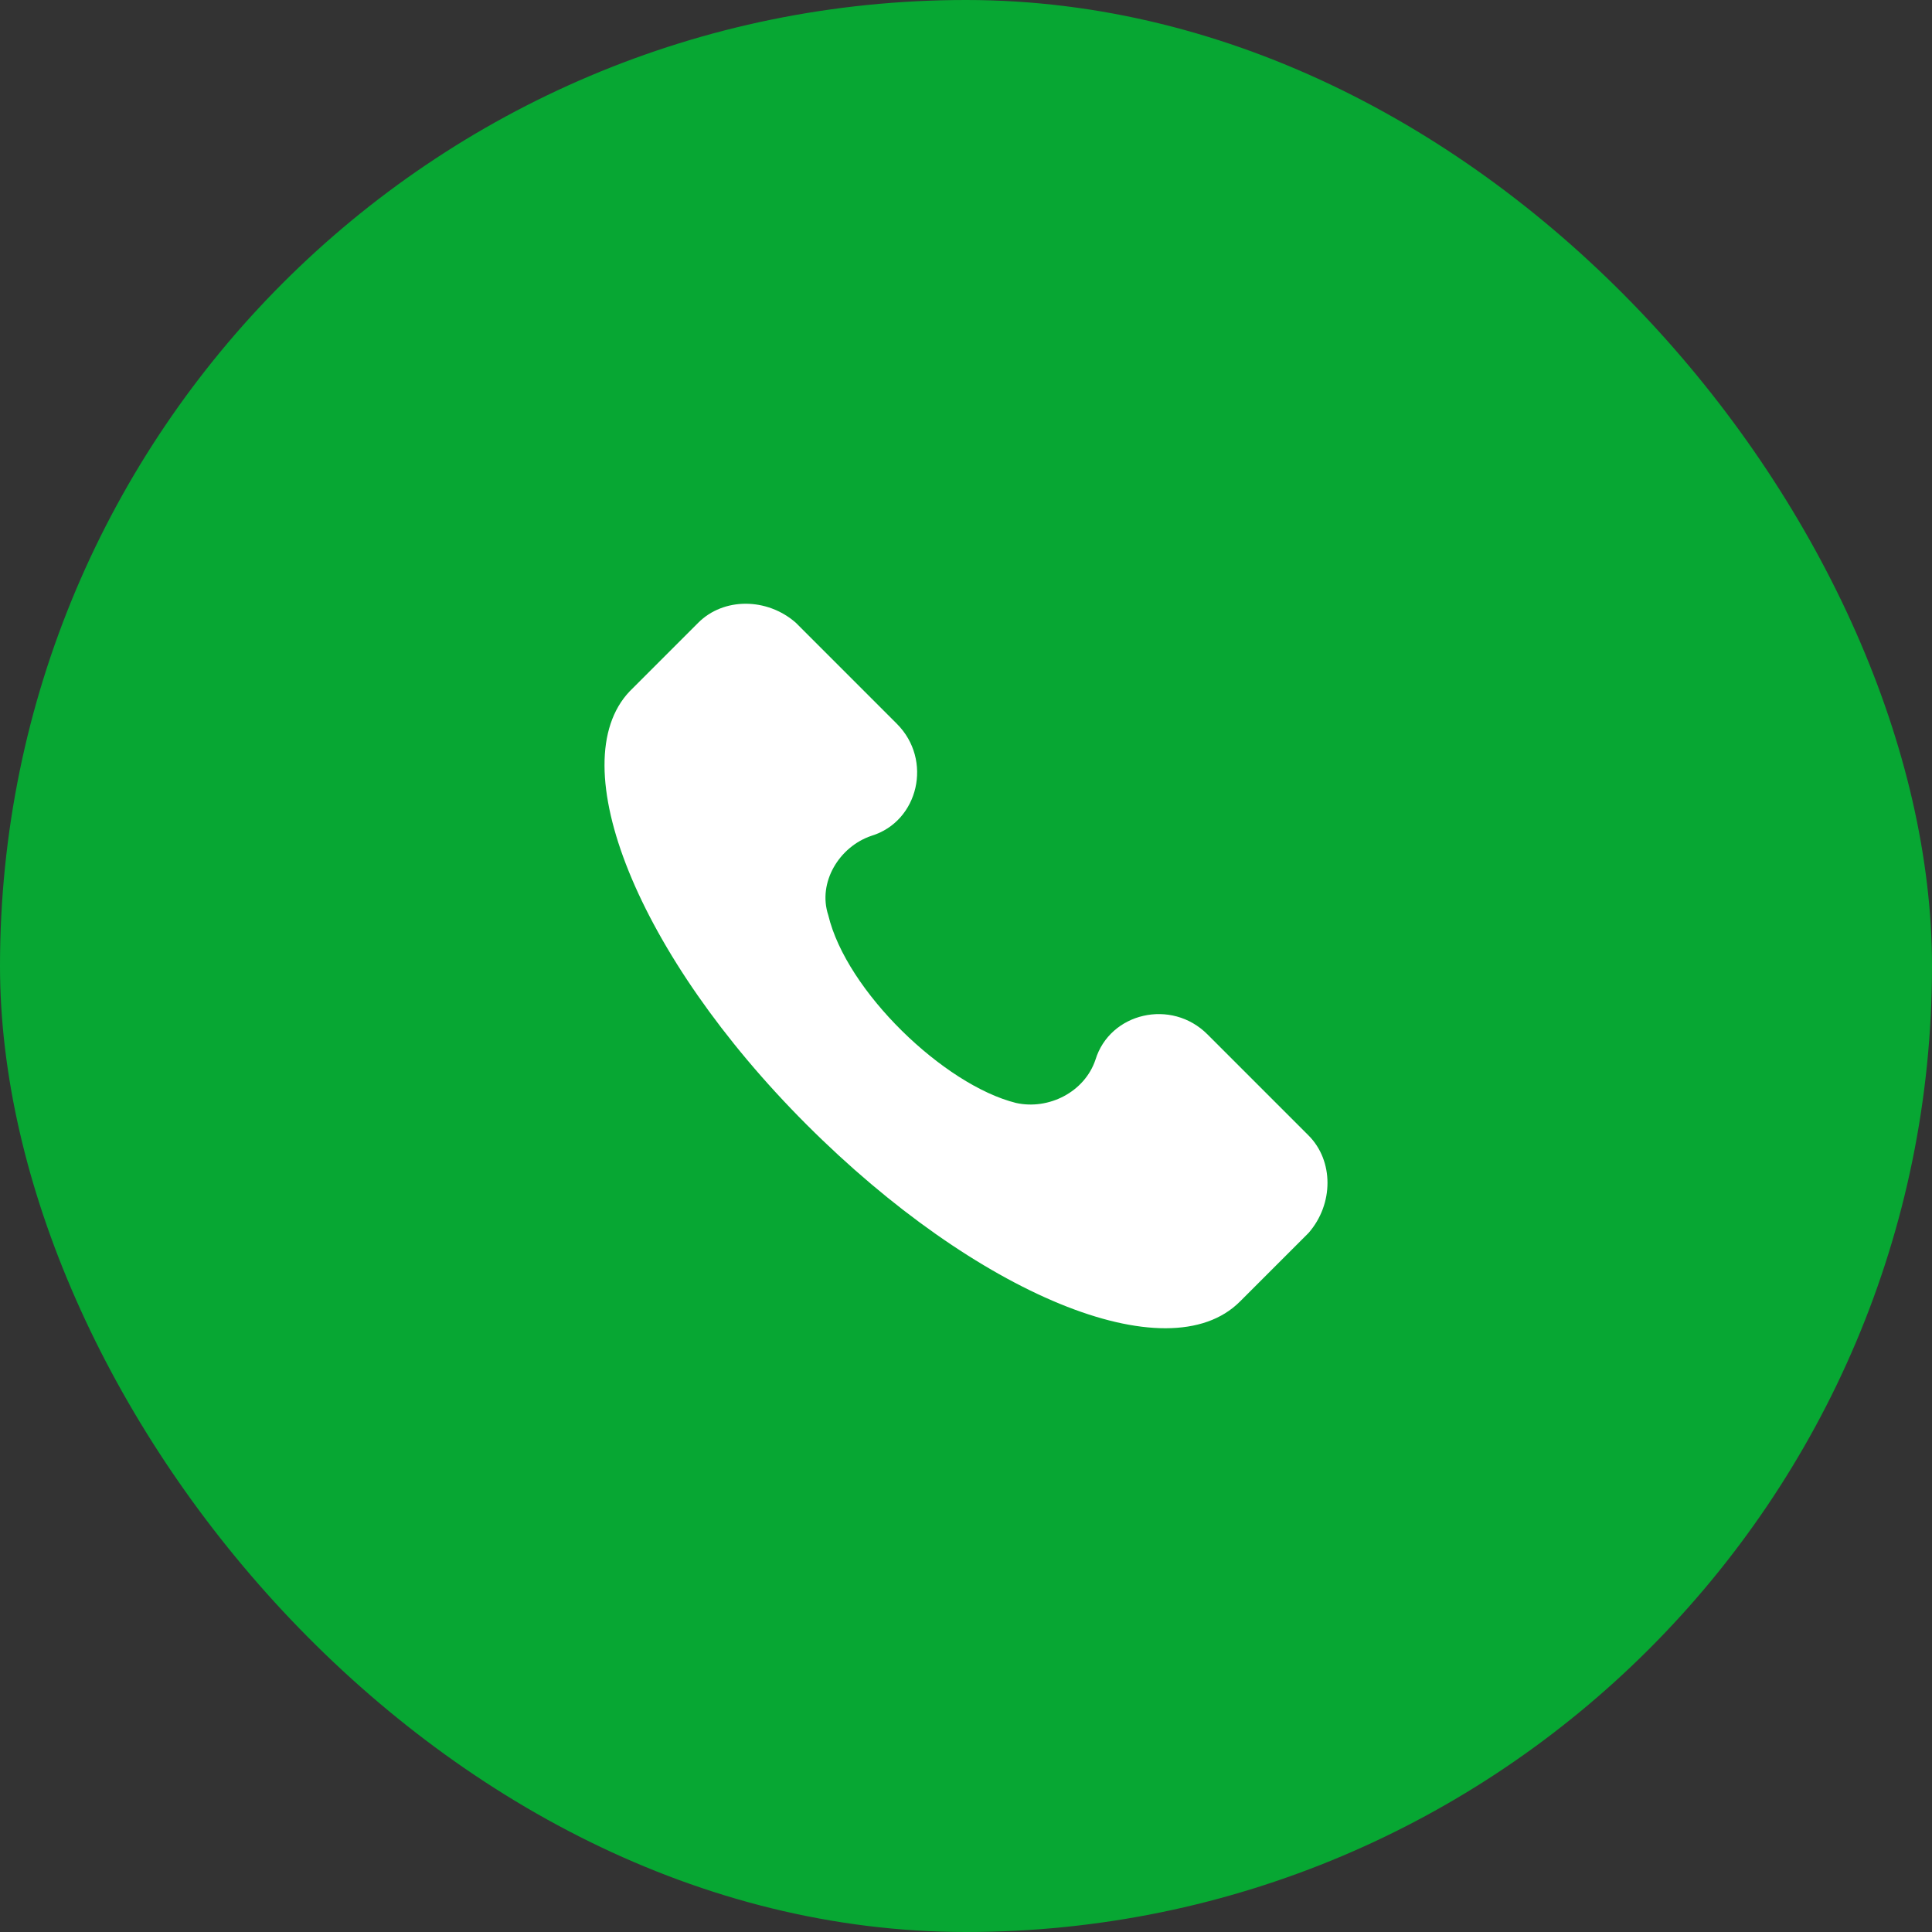
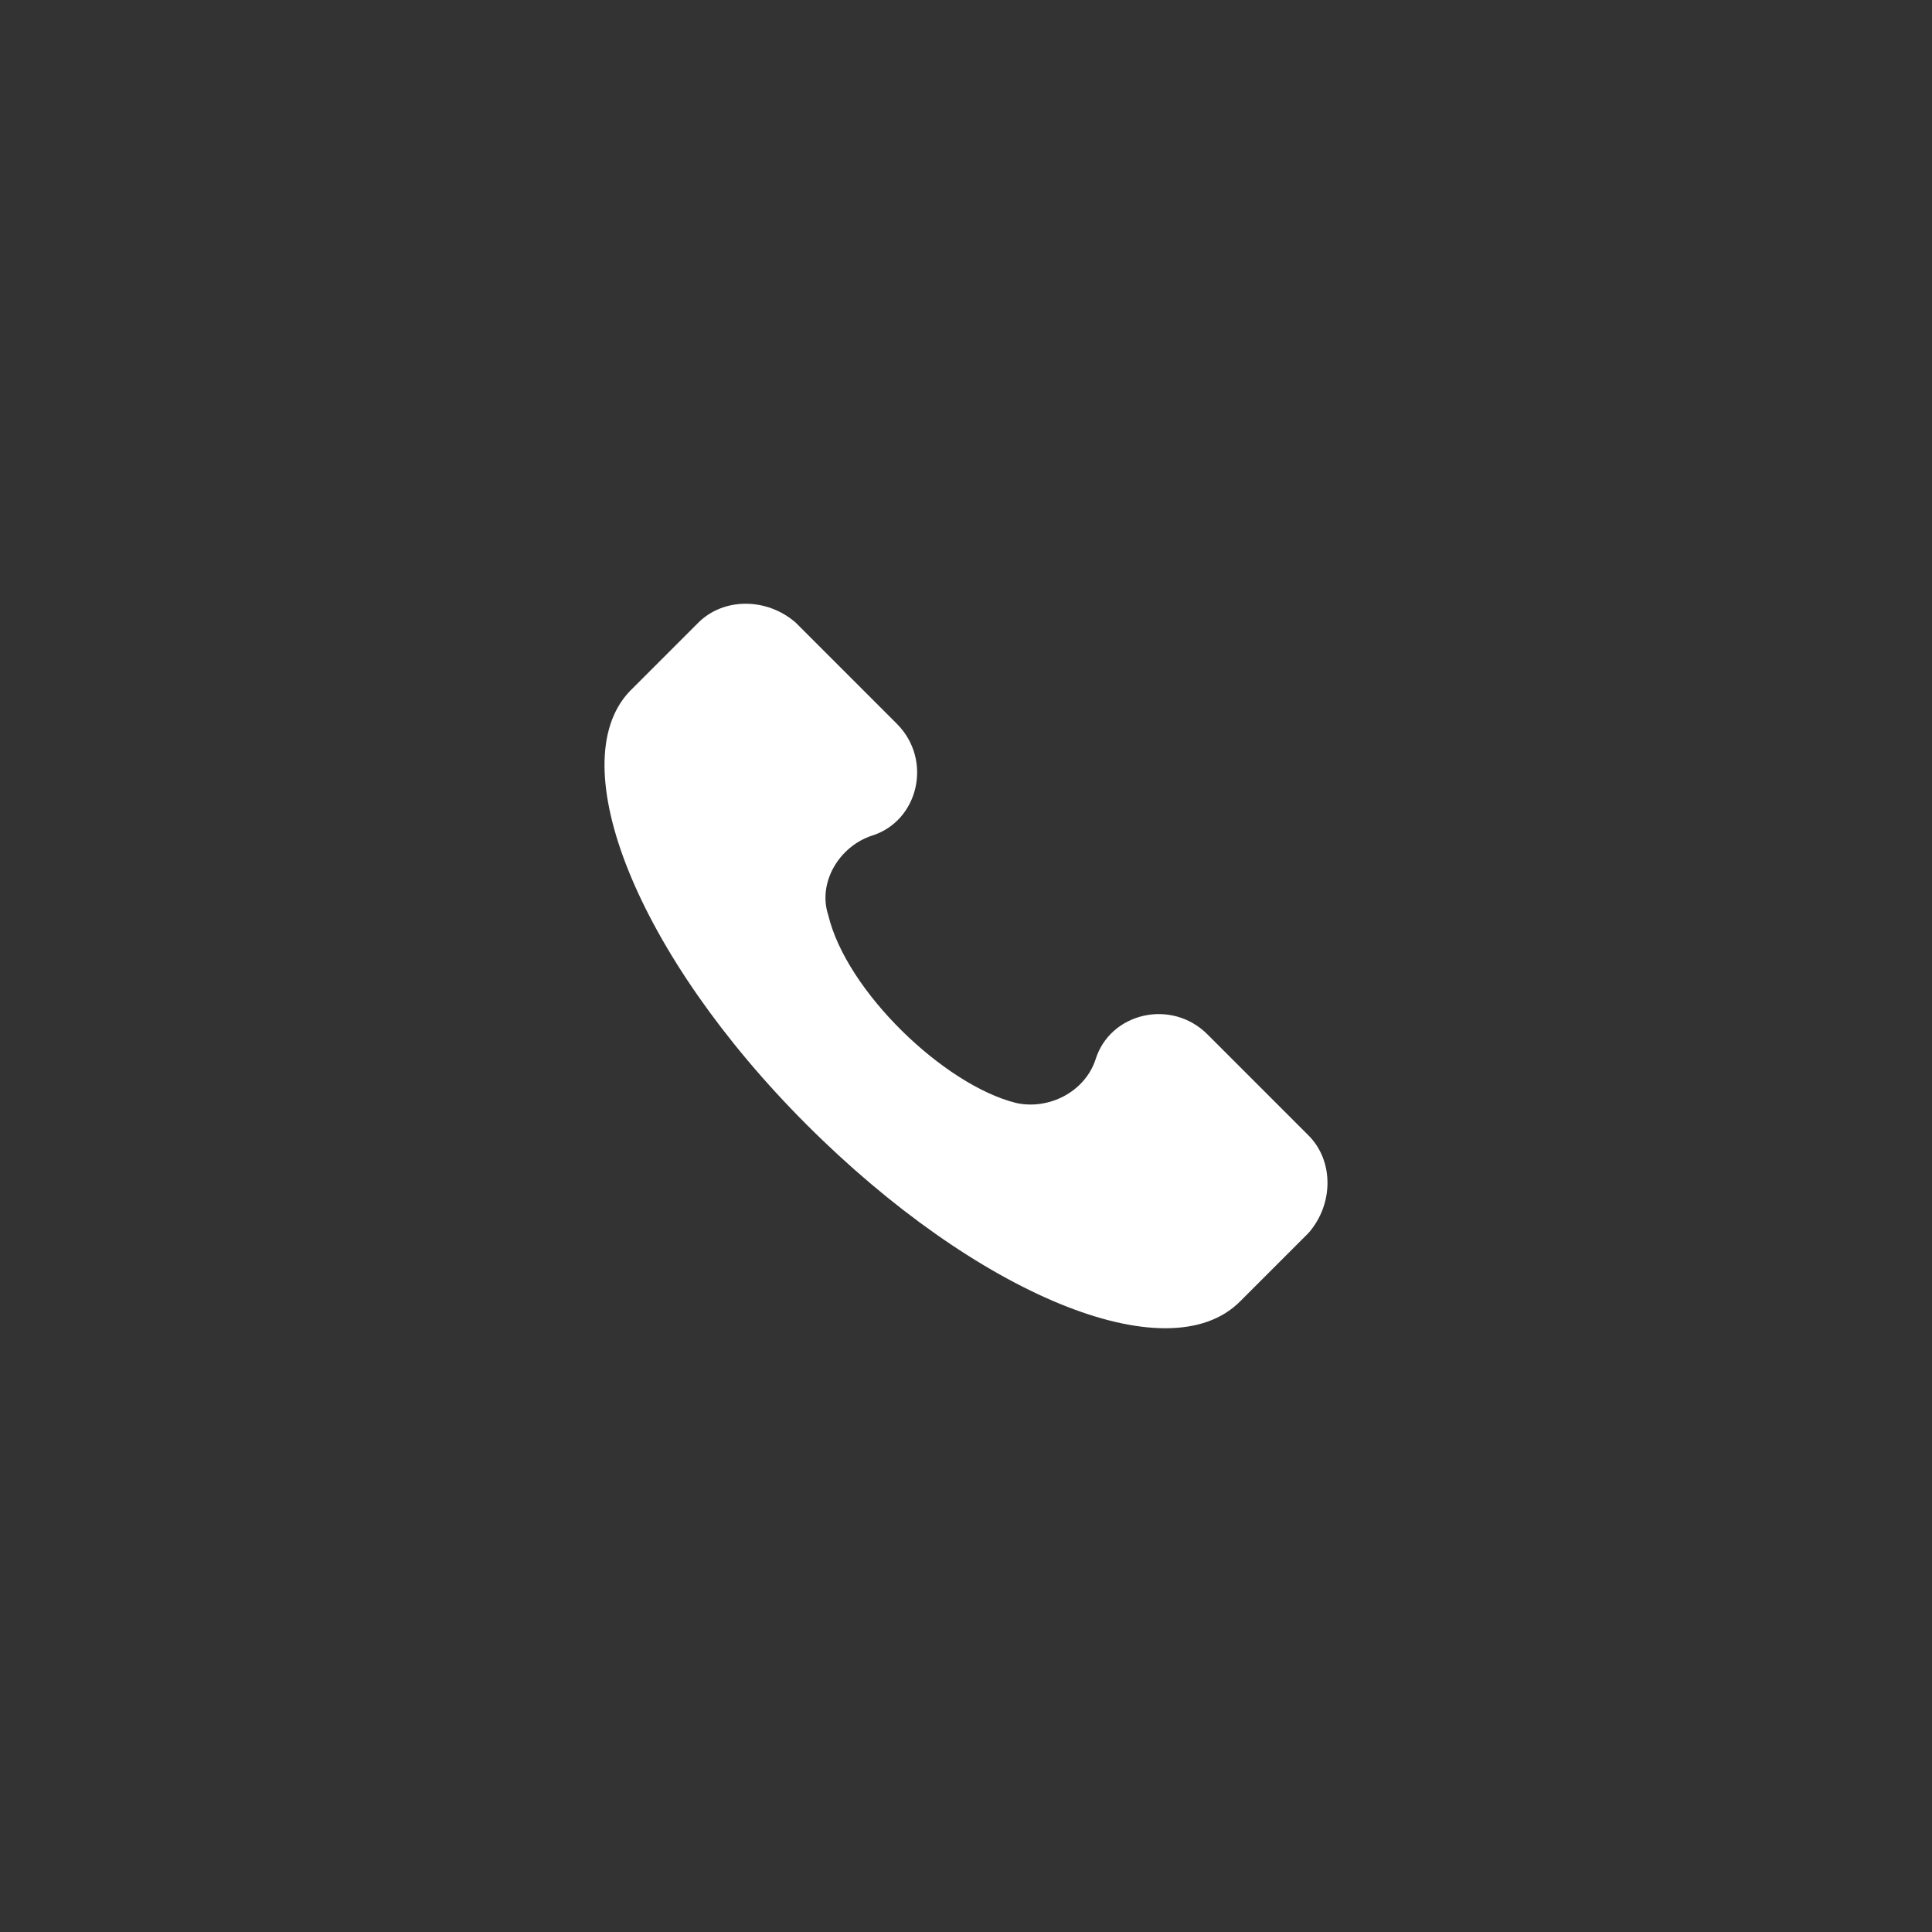
<svg xmlns="http://www.w3.org/2000/svg" width="80" height="80" viewBox="0 0 80 80" fill="none">
  <rect x="0" y="0" width="80" height="80" fill="#333333" stroke="none" />
-   <rect width="80" height="80" rx="40" fill="#07A733" />
  <path d="M54.184 47.017L49.997 42.83C48.502 41.335 45.96 41.933 45.362 43.877C44.913 45.223 43.418 45.97 42.072 45.671C39.082 44.924 35.045 41.036 34.297 37.896C33.849 36.55 34.746 35.055 36.091 34.607C38.035 34.009 38.633 31.467 37.138 29.972L32.952 25.785C31.755 24.738 29.961 24.738 28.914 25.785L26.073 28.626C23.233 31.616 26.373 39.541 33.4 46.568C40.428 53.596 48.352 56.885 51.343 53.895L54.184 51.054C55.23 49.858 55.23 48.064 54.184 47.017Z" fill="white" />
</svg>